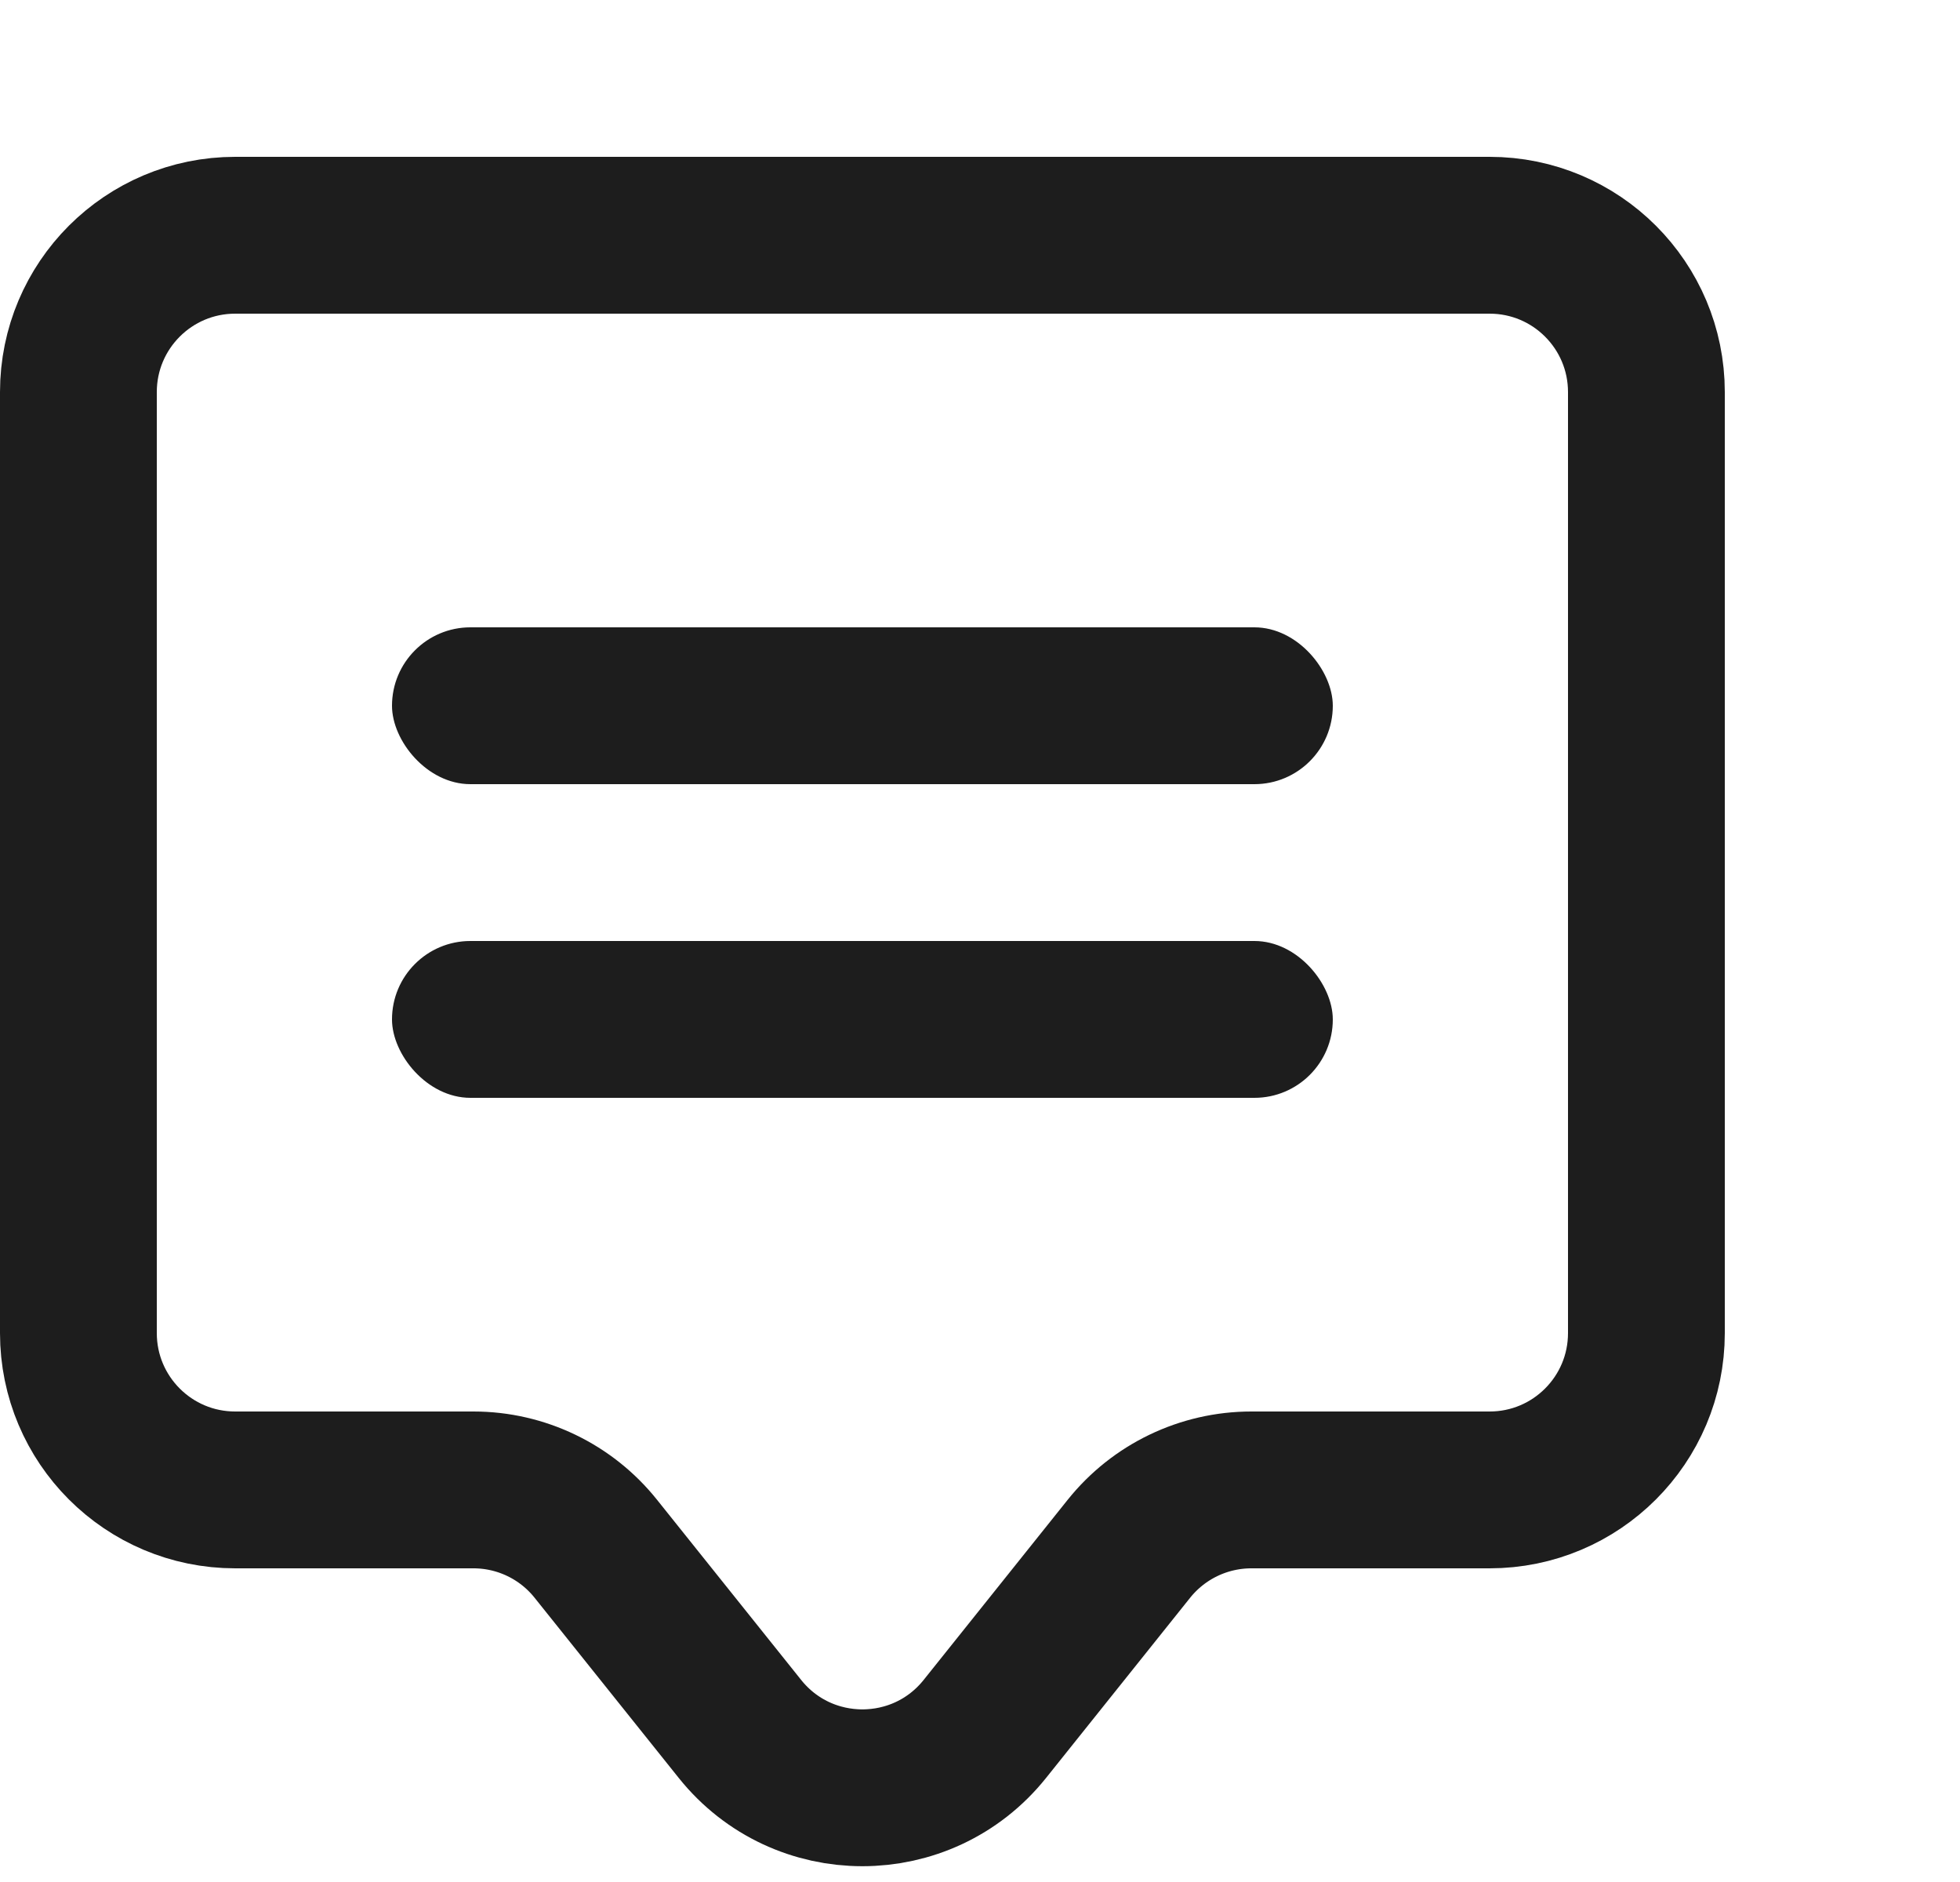
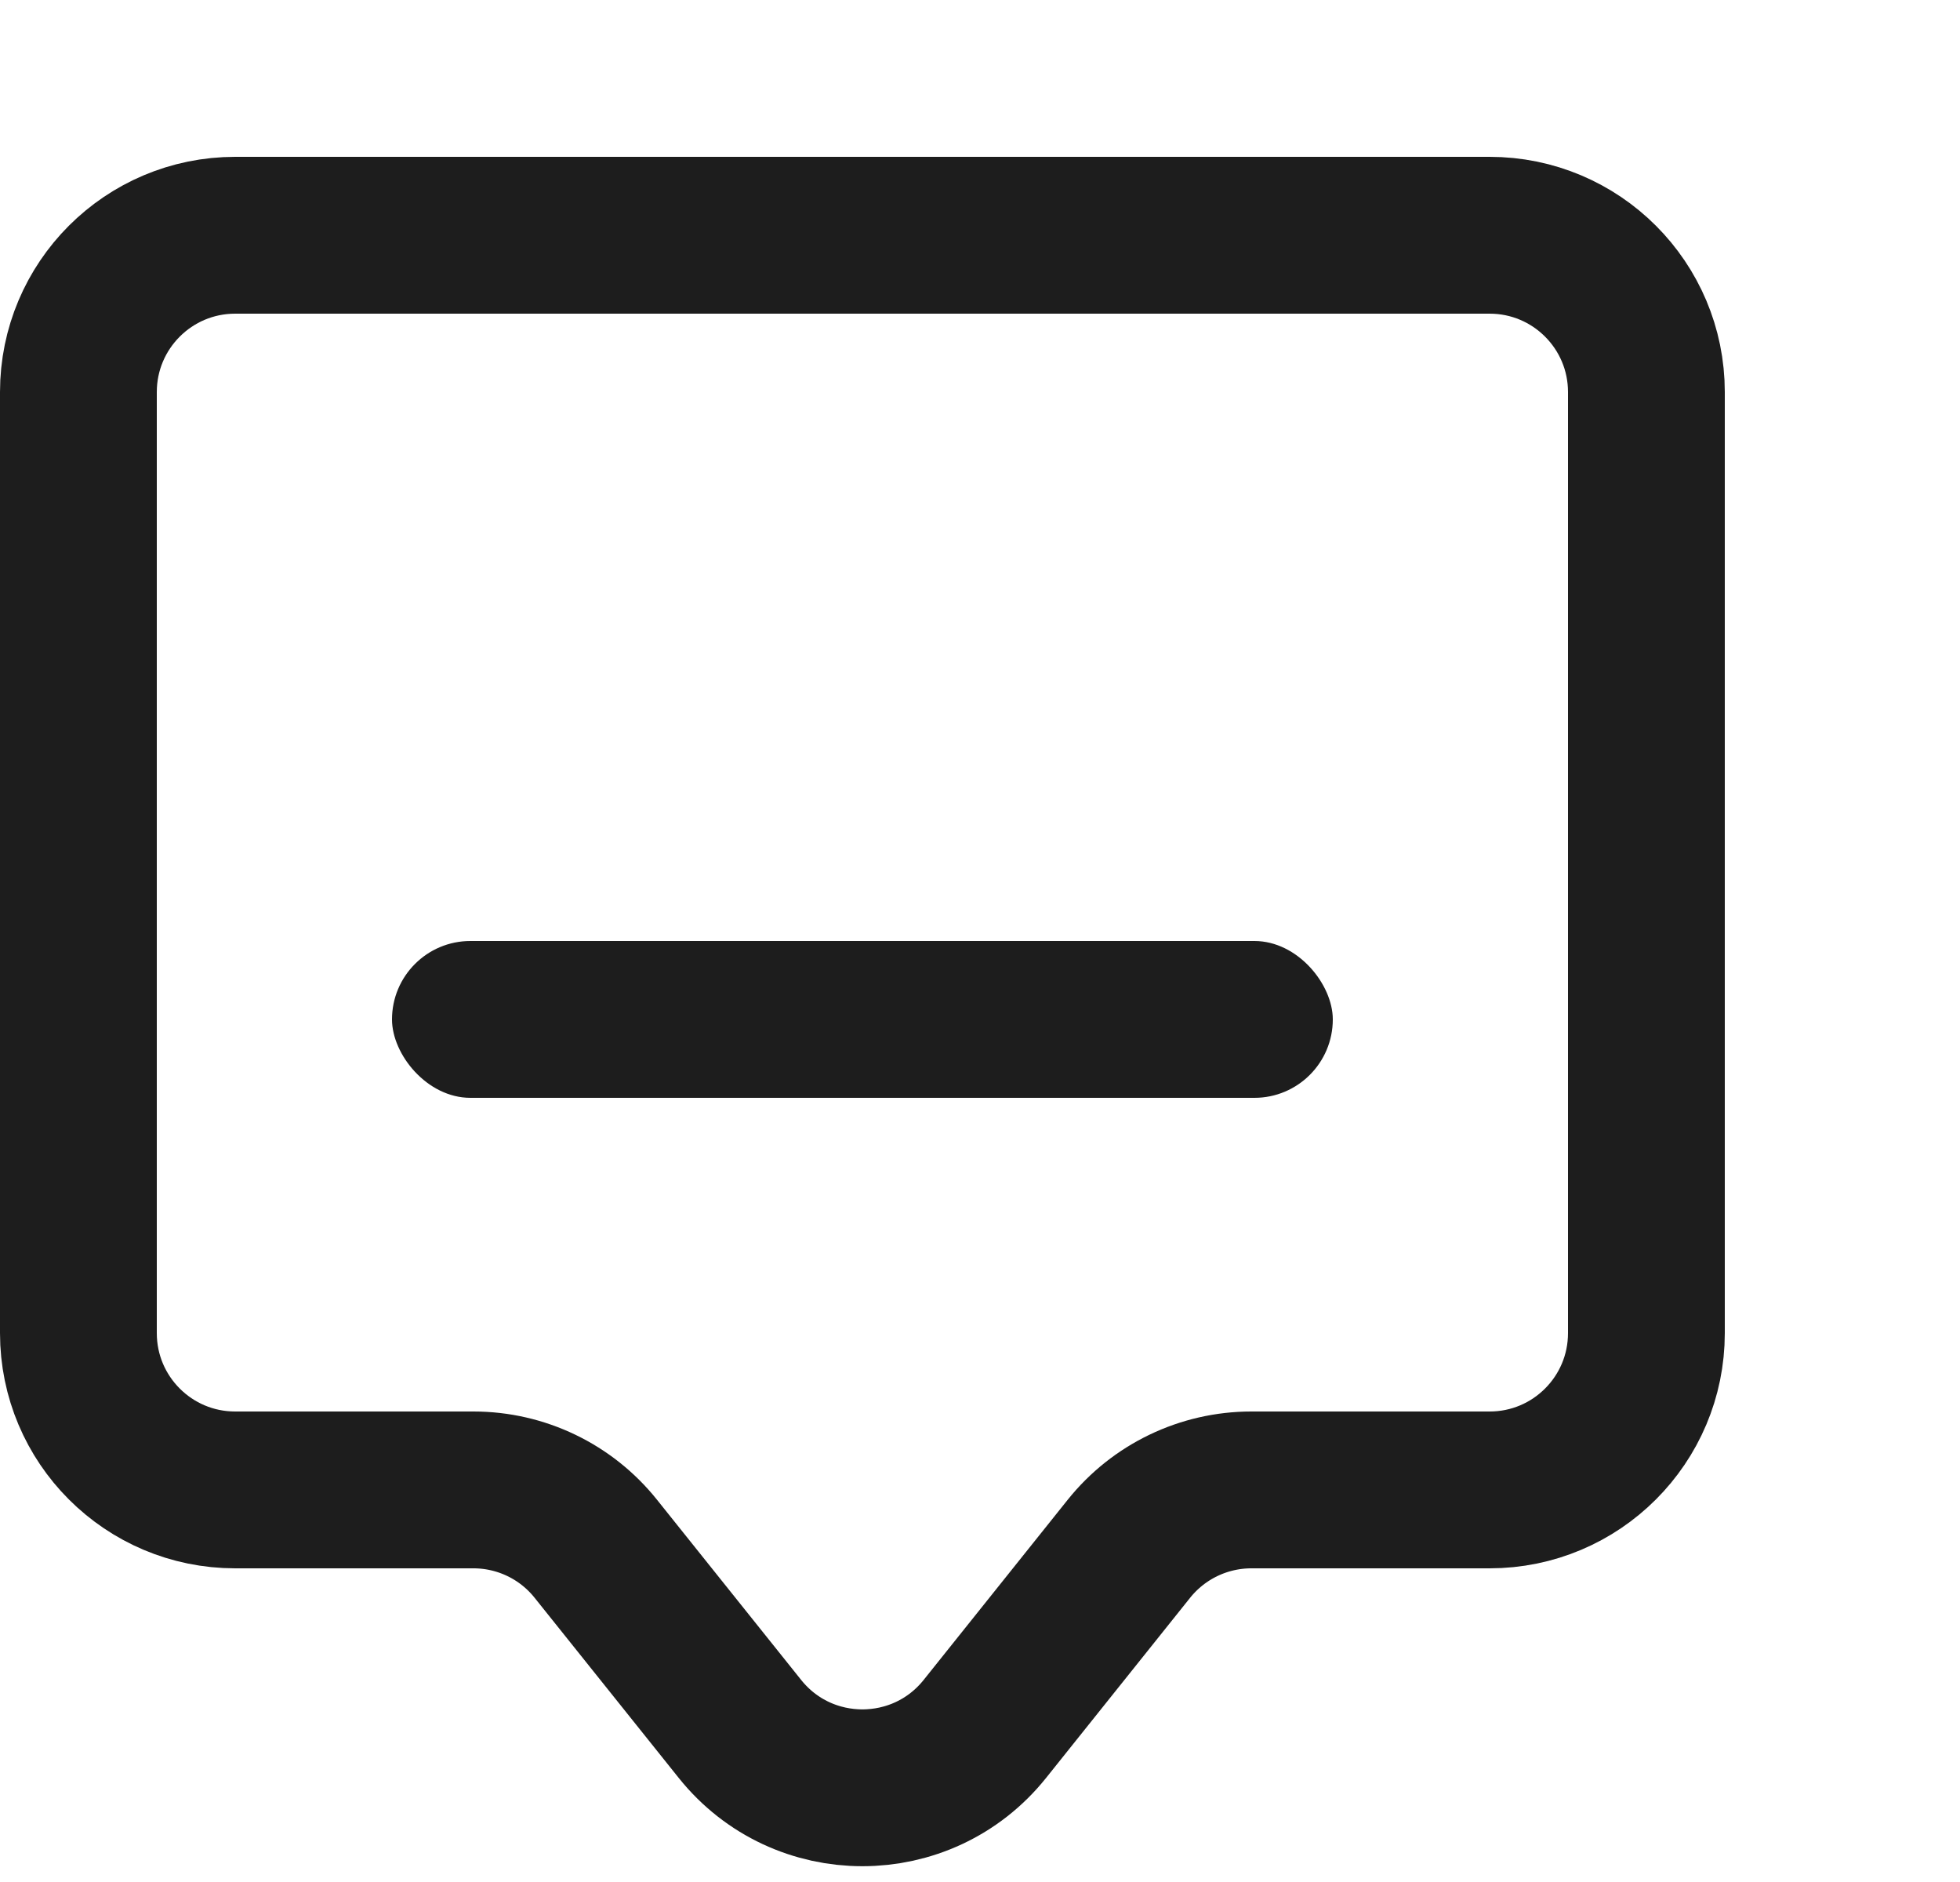
<svg xmlns="http://www.w3.org/2000/svg" width="25" height="24" viewBox="0 0 25 24" fill="none">
  <path d="M19 3H3C1.895 3 1 3.895 1 5V17C1 18.105 1.895 19 3 19H6.039C6.646 19 7.221 19.276 7.6 19.751L9.438 22.048C10.239 23.049 11.761 23.049 12.562 22.048L14.399 19.751C14.779 19.276 15.354 19 15.961 19H19C20.105 19 21 18.105 21 17V5C21 3.895 20.105 3 19 3Z" stroke="#1D1D1D" stroke-width="2" />
-   <rect x="5" y="8" width="12" height="2" rx="1" fill="#1D1D1D" />
  <rect x="5" y="12" width="12" height="2" rx="1" fill="#1D1D1D" />
</svg>